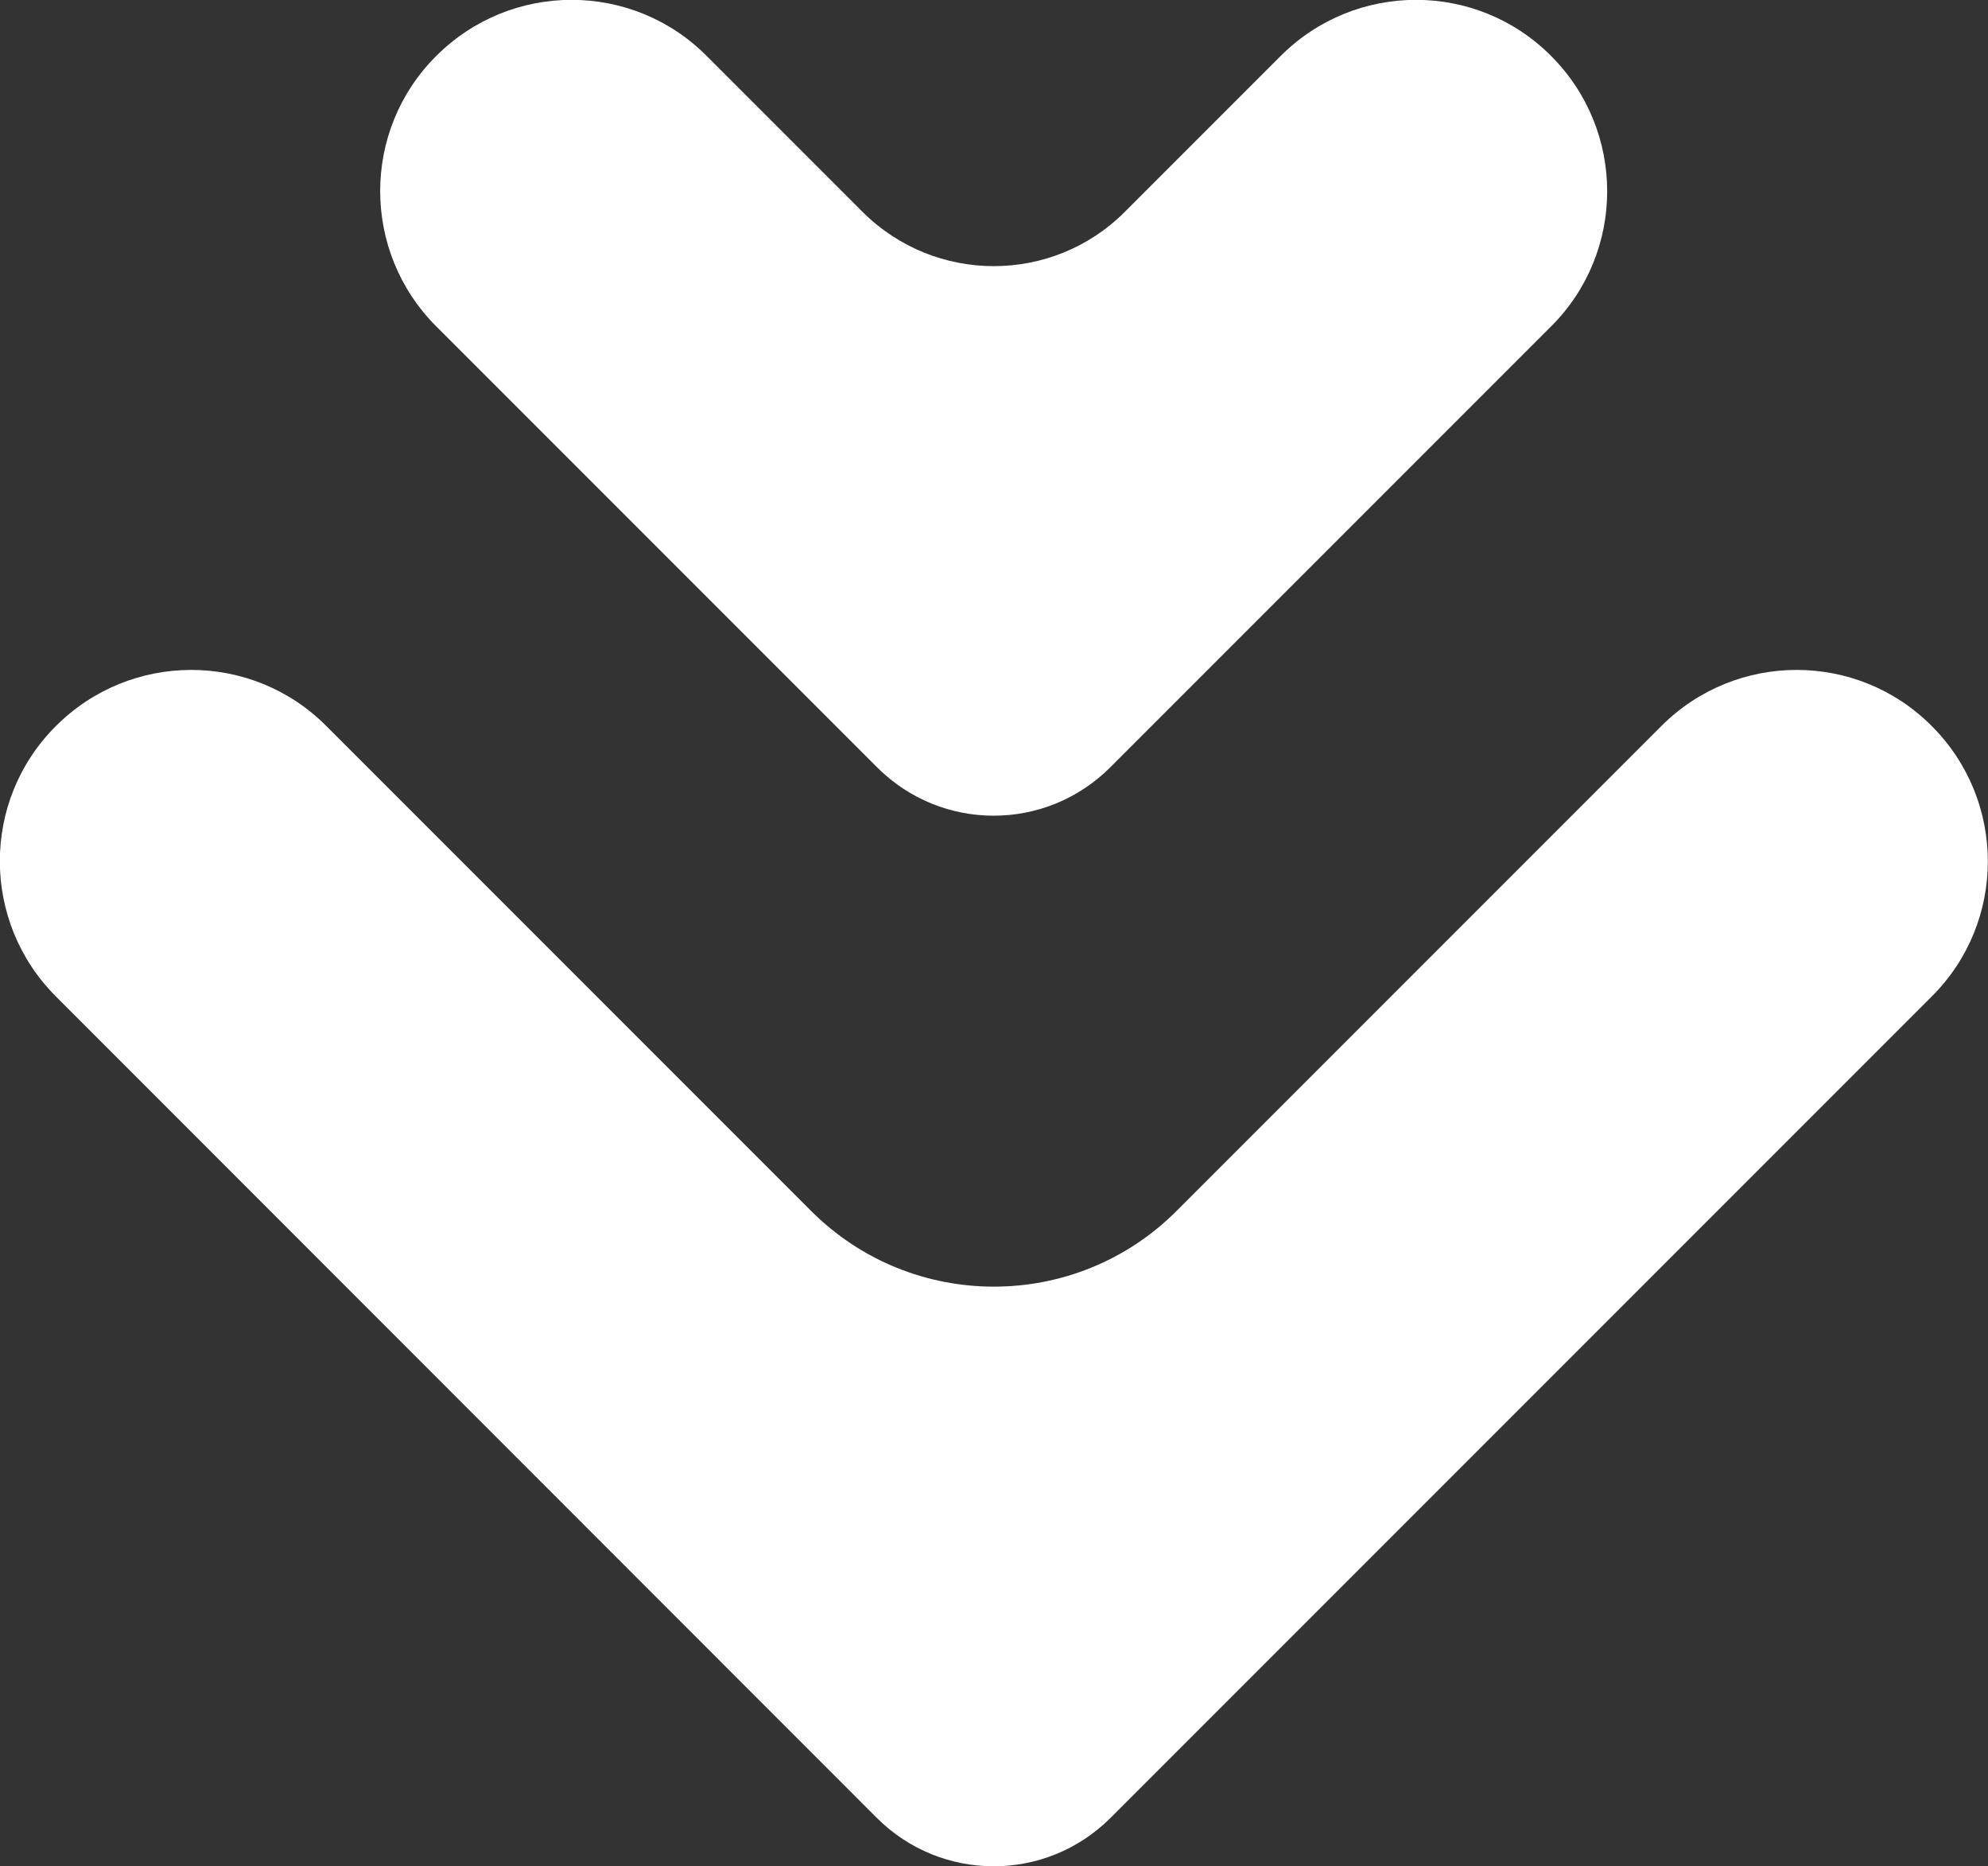
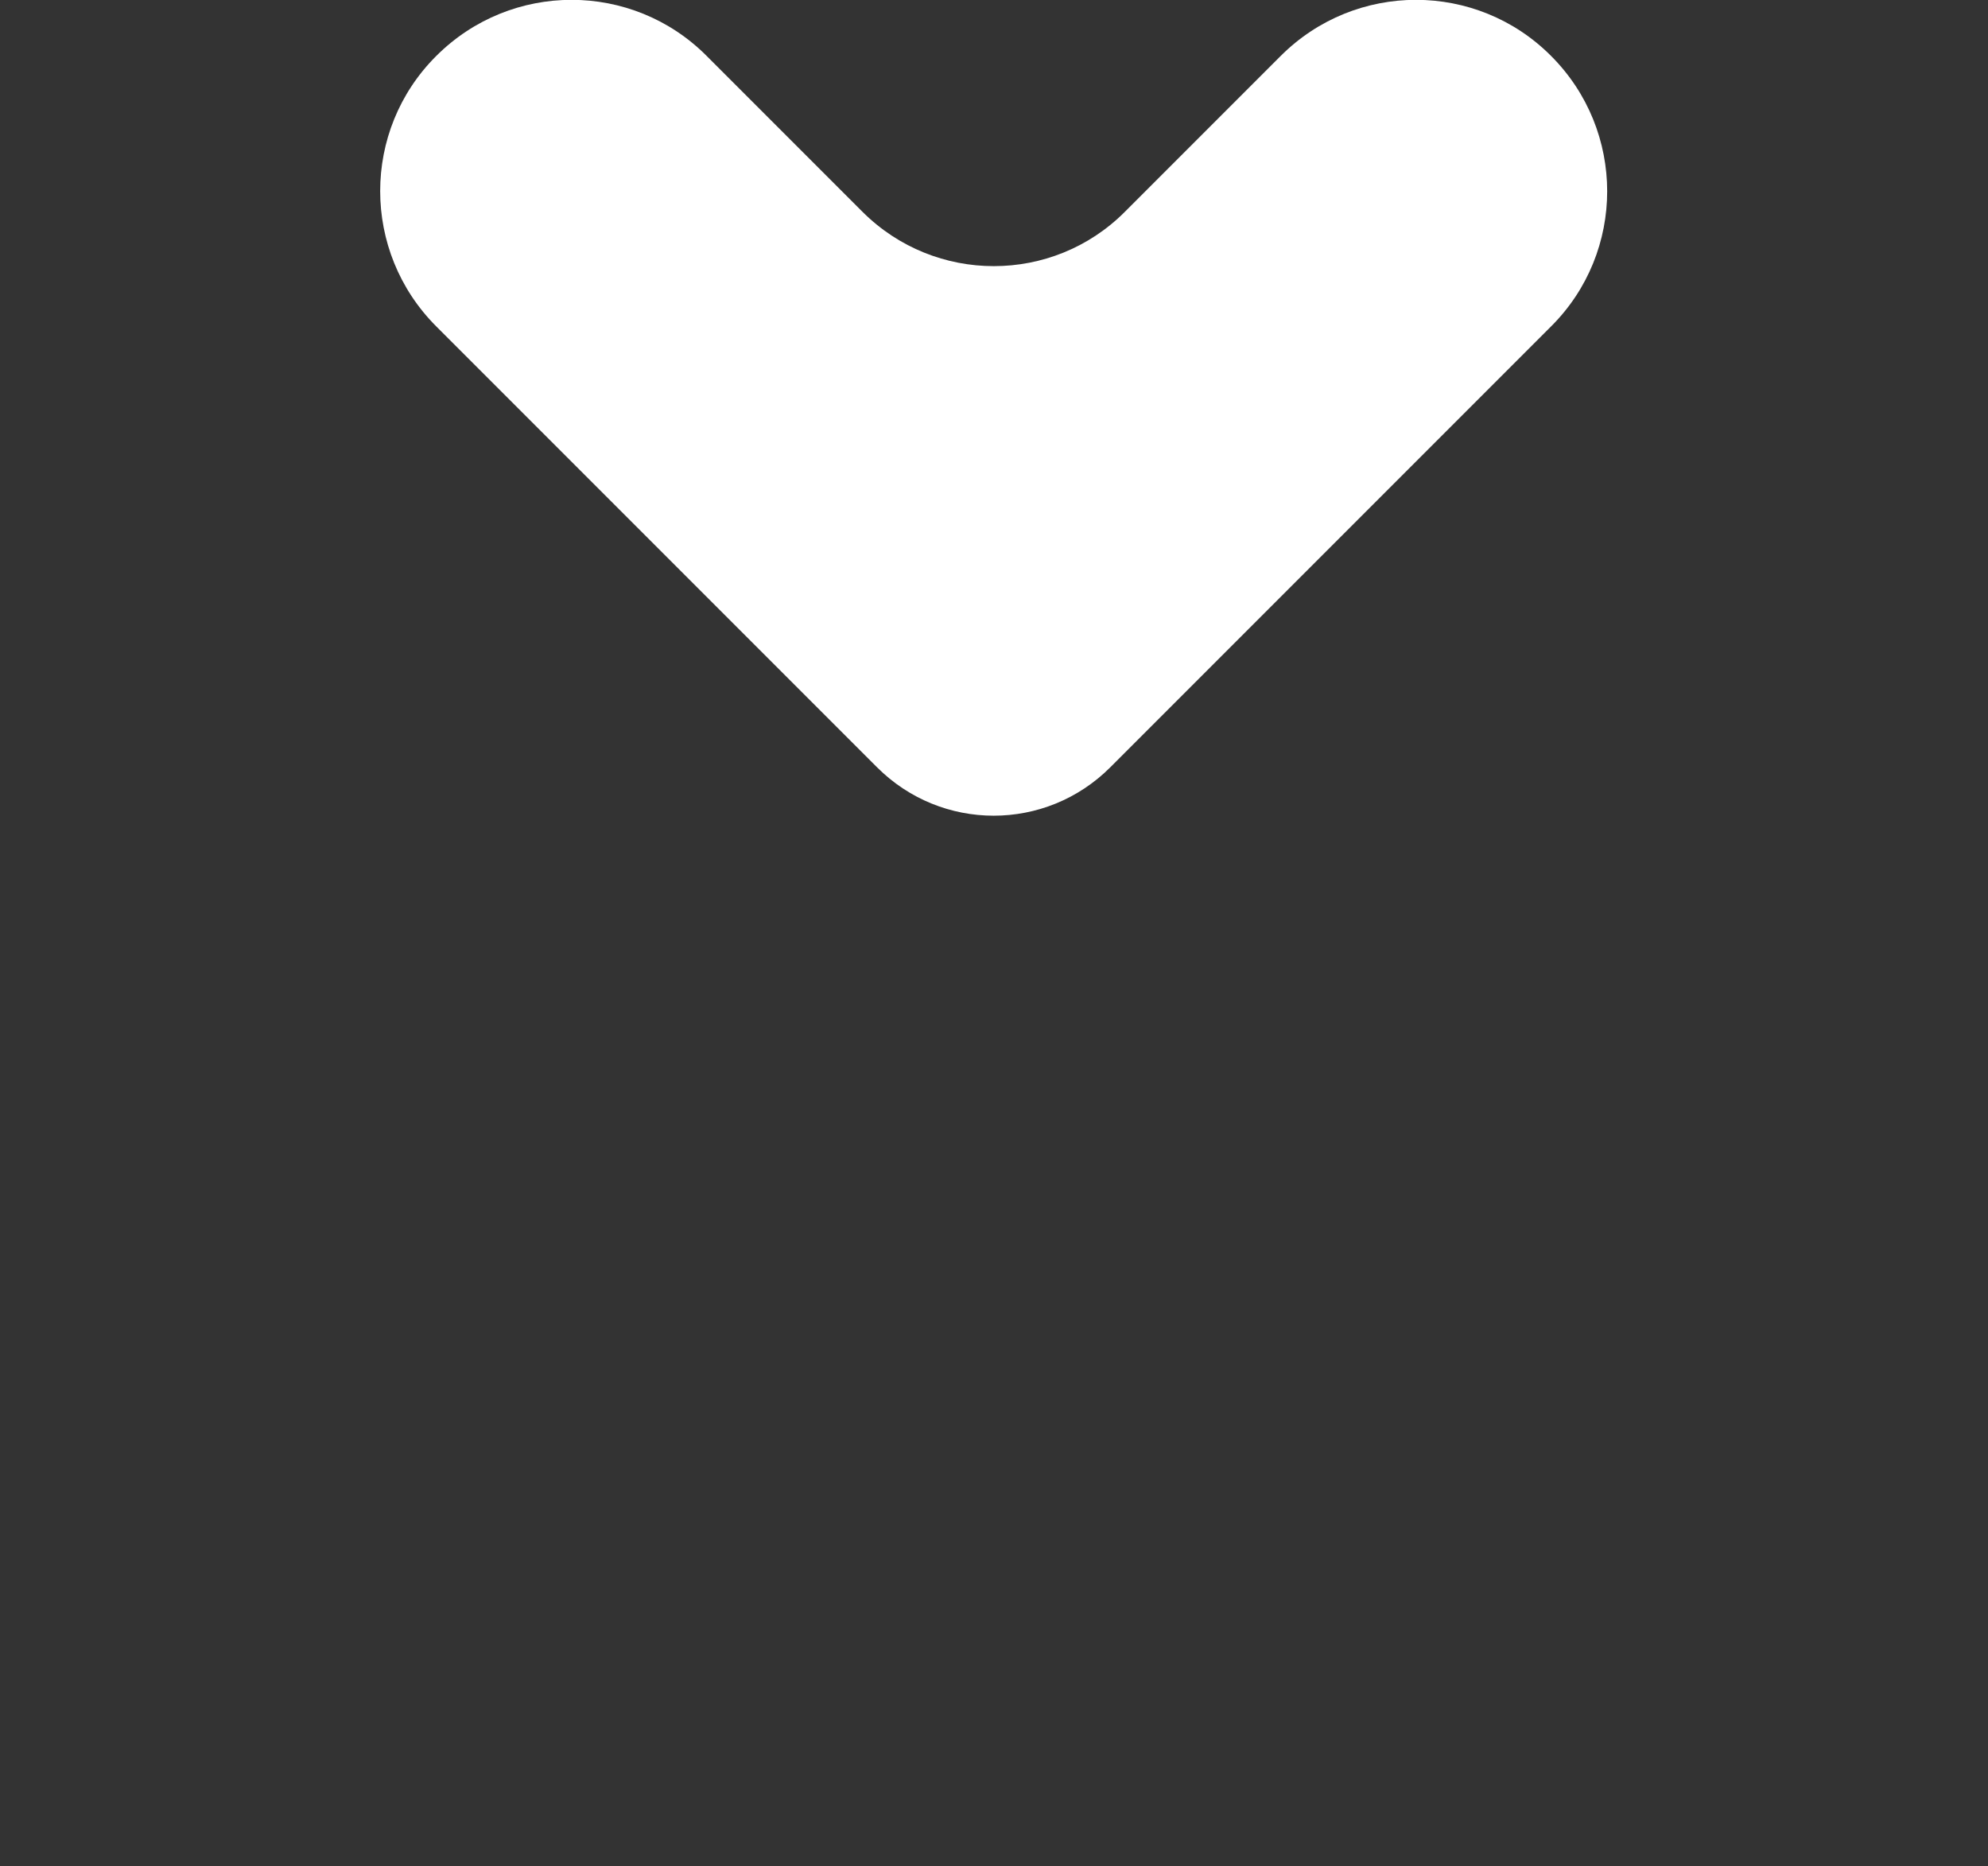
<svg xmlns="http://www.w3.org/2000/svg" id="Capa_2" viewBox="0 0 62.2 58.38">
  <rect x="0" y="0" width="62.2" height="58.38" fill="#333333" stroke="none" />
  <defs>
    <style>.cls-1{fill:#fff;stroke-width:0px;}</style>
  </defs>
  <g id="Capa_1-2">
-     <path class="cls-1" d="m1.75,22.71h0c2.34-2.34,6.13-2.34,8.46,0l15.17,15.17c3.15,3.15,8.27,3.16,11.43,0l15.17-15.17c2.34-2.34,6.13-2.34,8.46,0h0c2.34,2.34,2.34,6.13,0,8.46l-25.7,25.7c-2.02,2.01-5.28,2.01-7.3,0L1.75,31.17c-2.34-2.34-2.34-6.13,0-8.46Z" />
    <path class="cls-1" d="m13.65,1.75h0c2.34-2.34,6.13-2.34,8.46,0l4.88,4.88c2.27,2.26,5.94,2.26,8.2,0l4.88-4.88c2.34-2.34,6.13-2.34,8.46,0h0c2.34,2.34,2.34,6.13,0,8.46l-13.79,13.79c-2.02,2.02-5.28,2.02-7.3,0l-13.79-13.79c-2.34-2.34-2.34-6.13,0-8.46Z" />
  </g>
</svg>